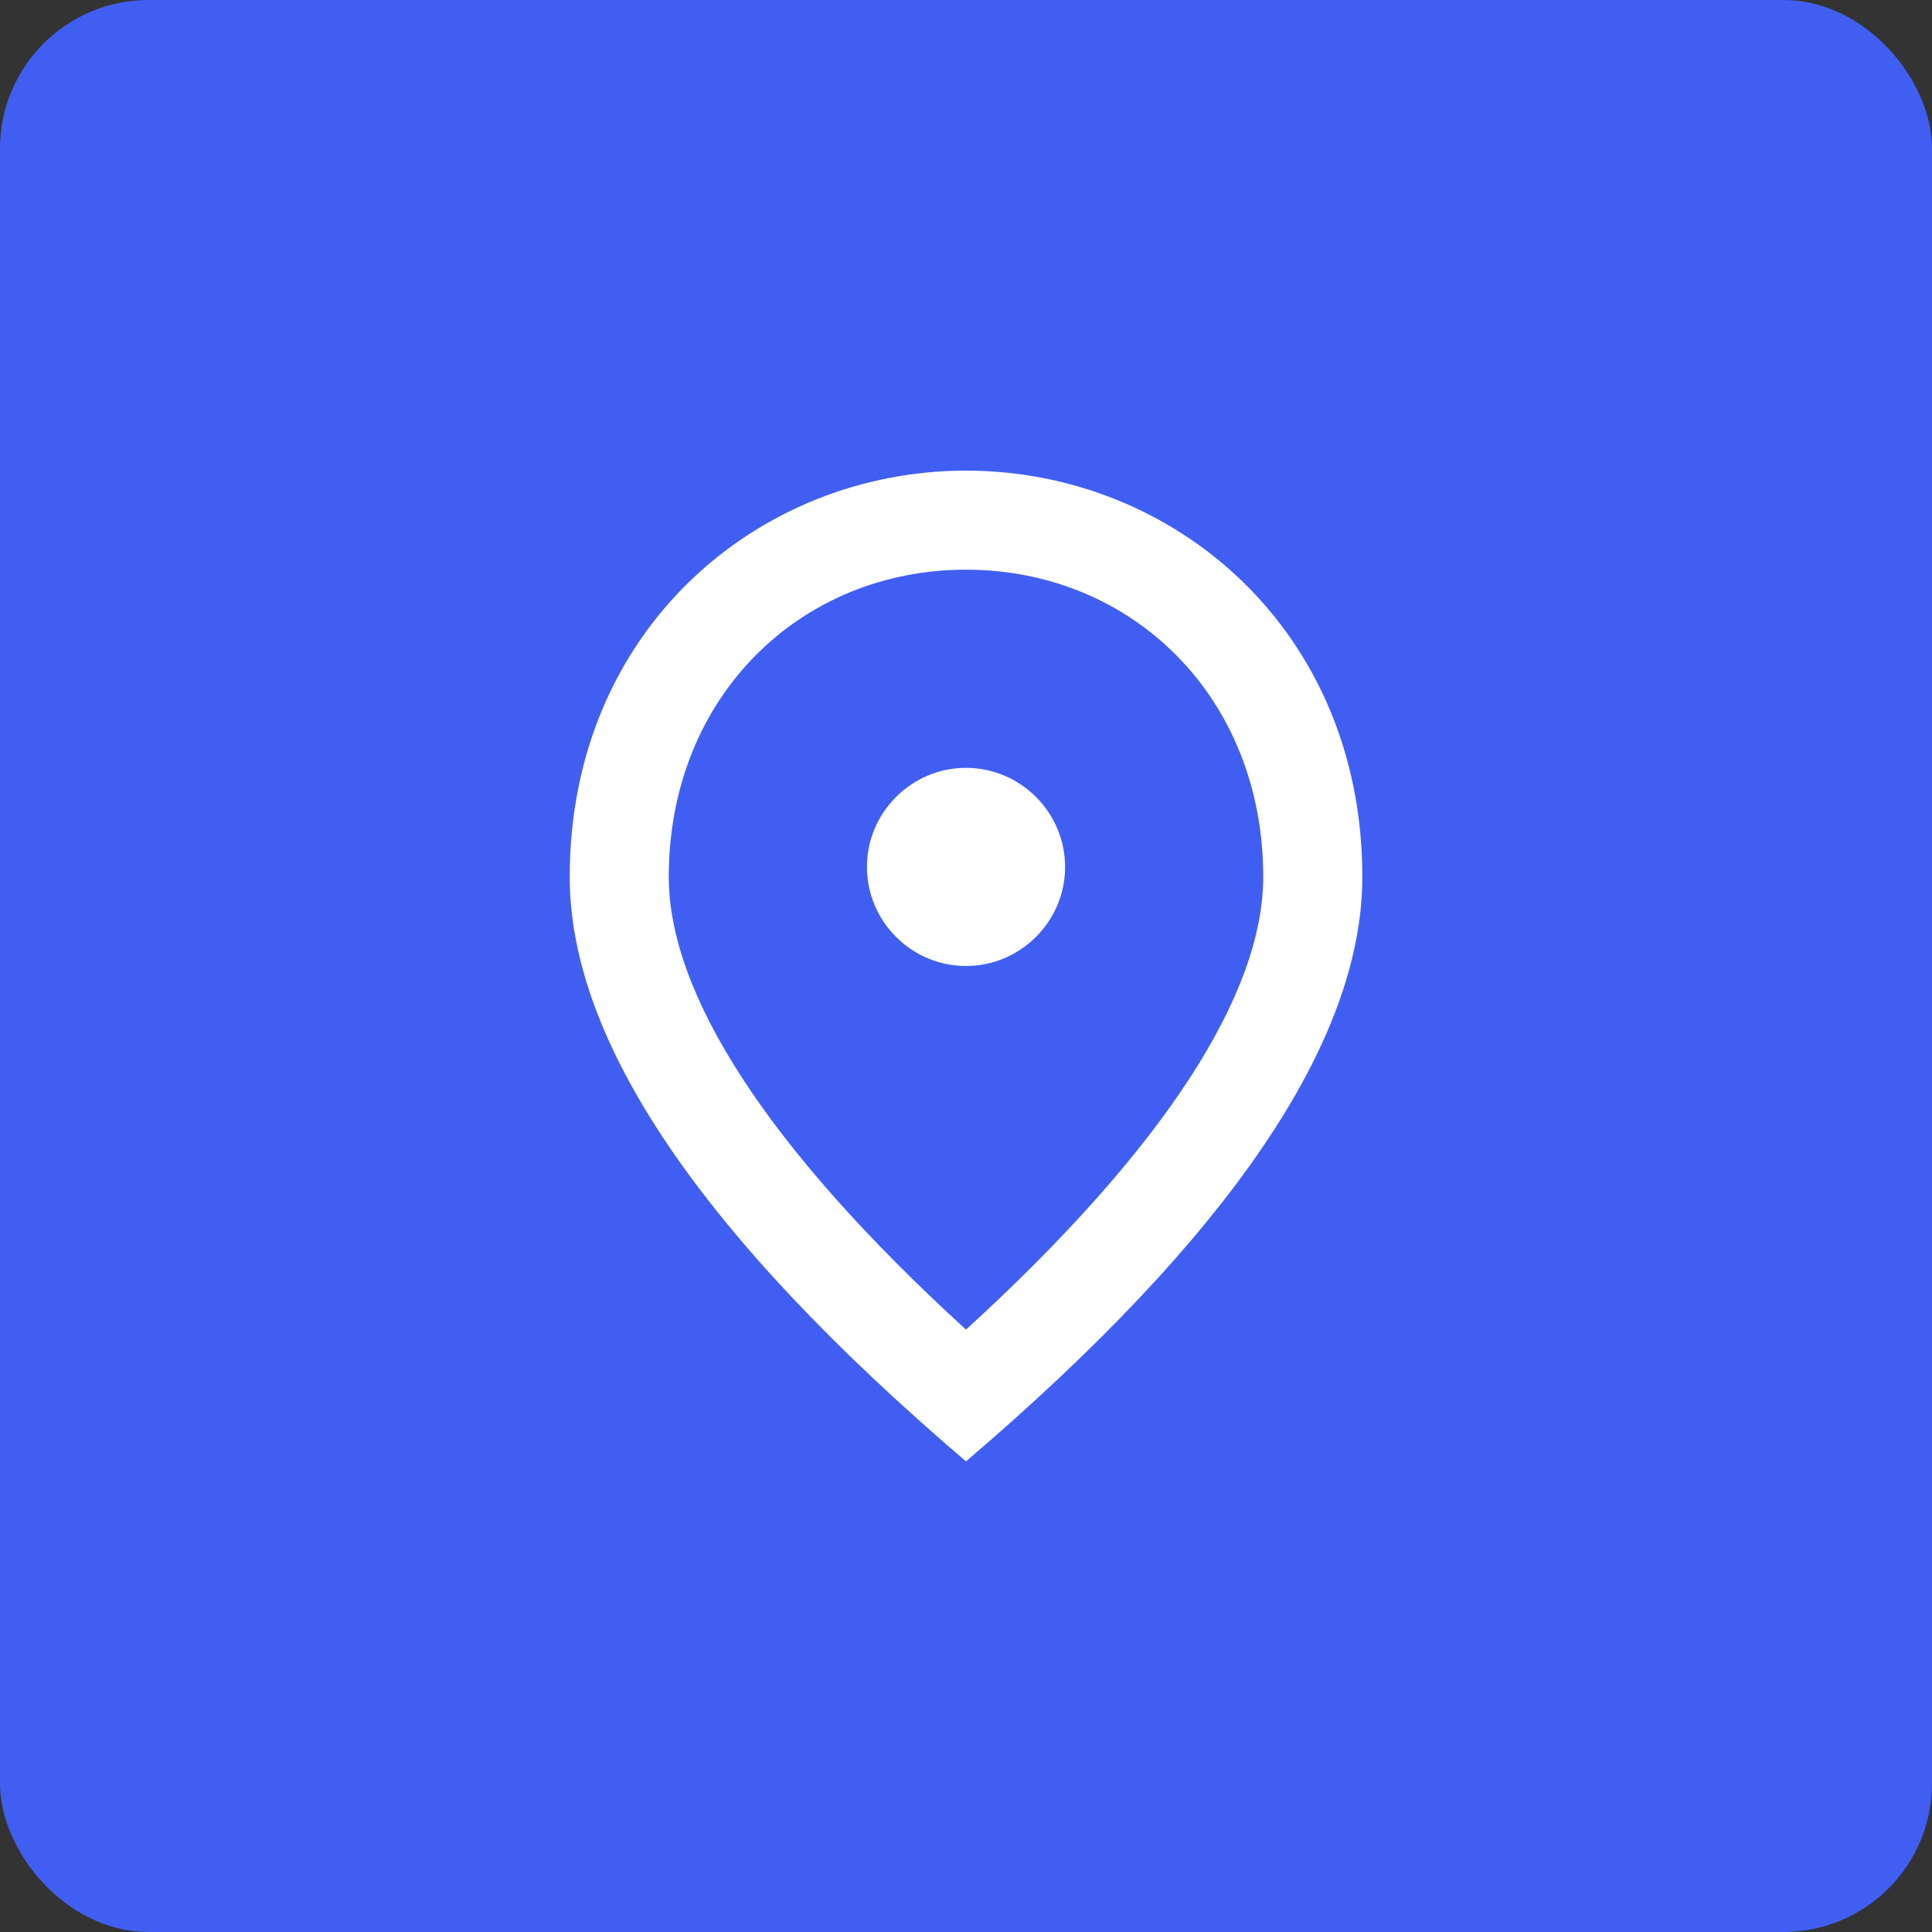
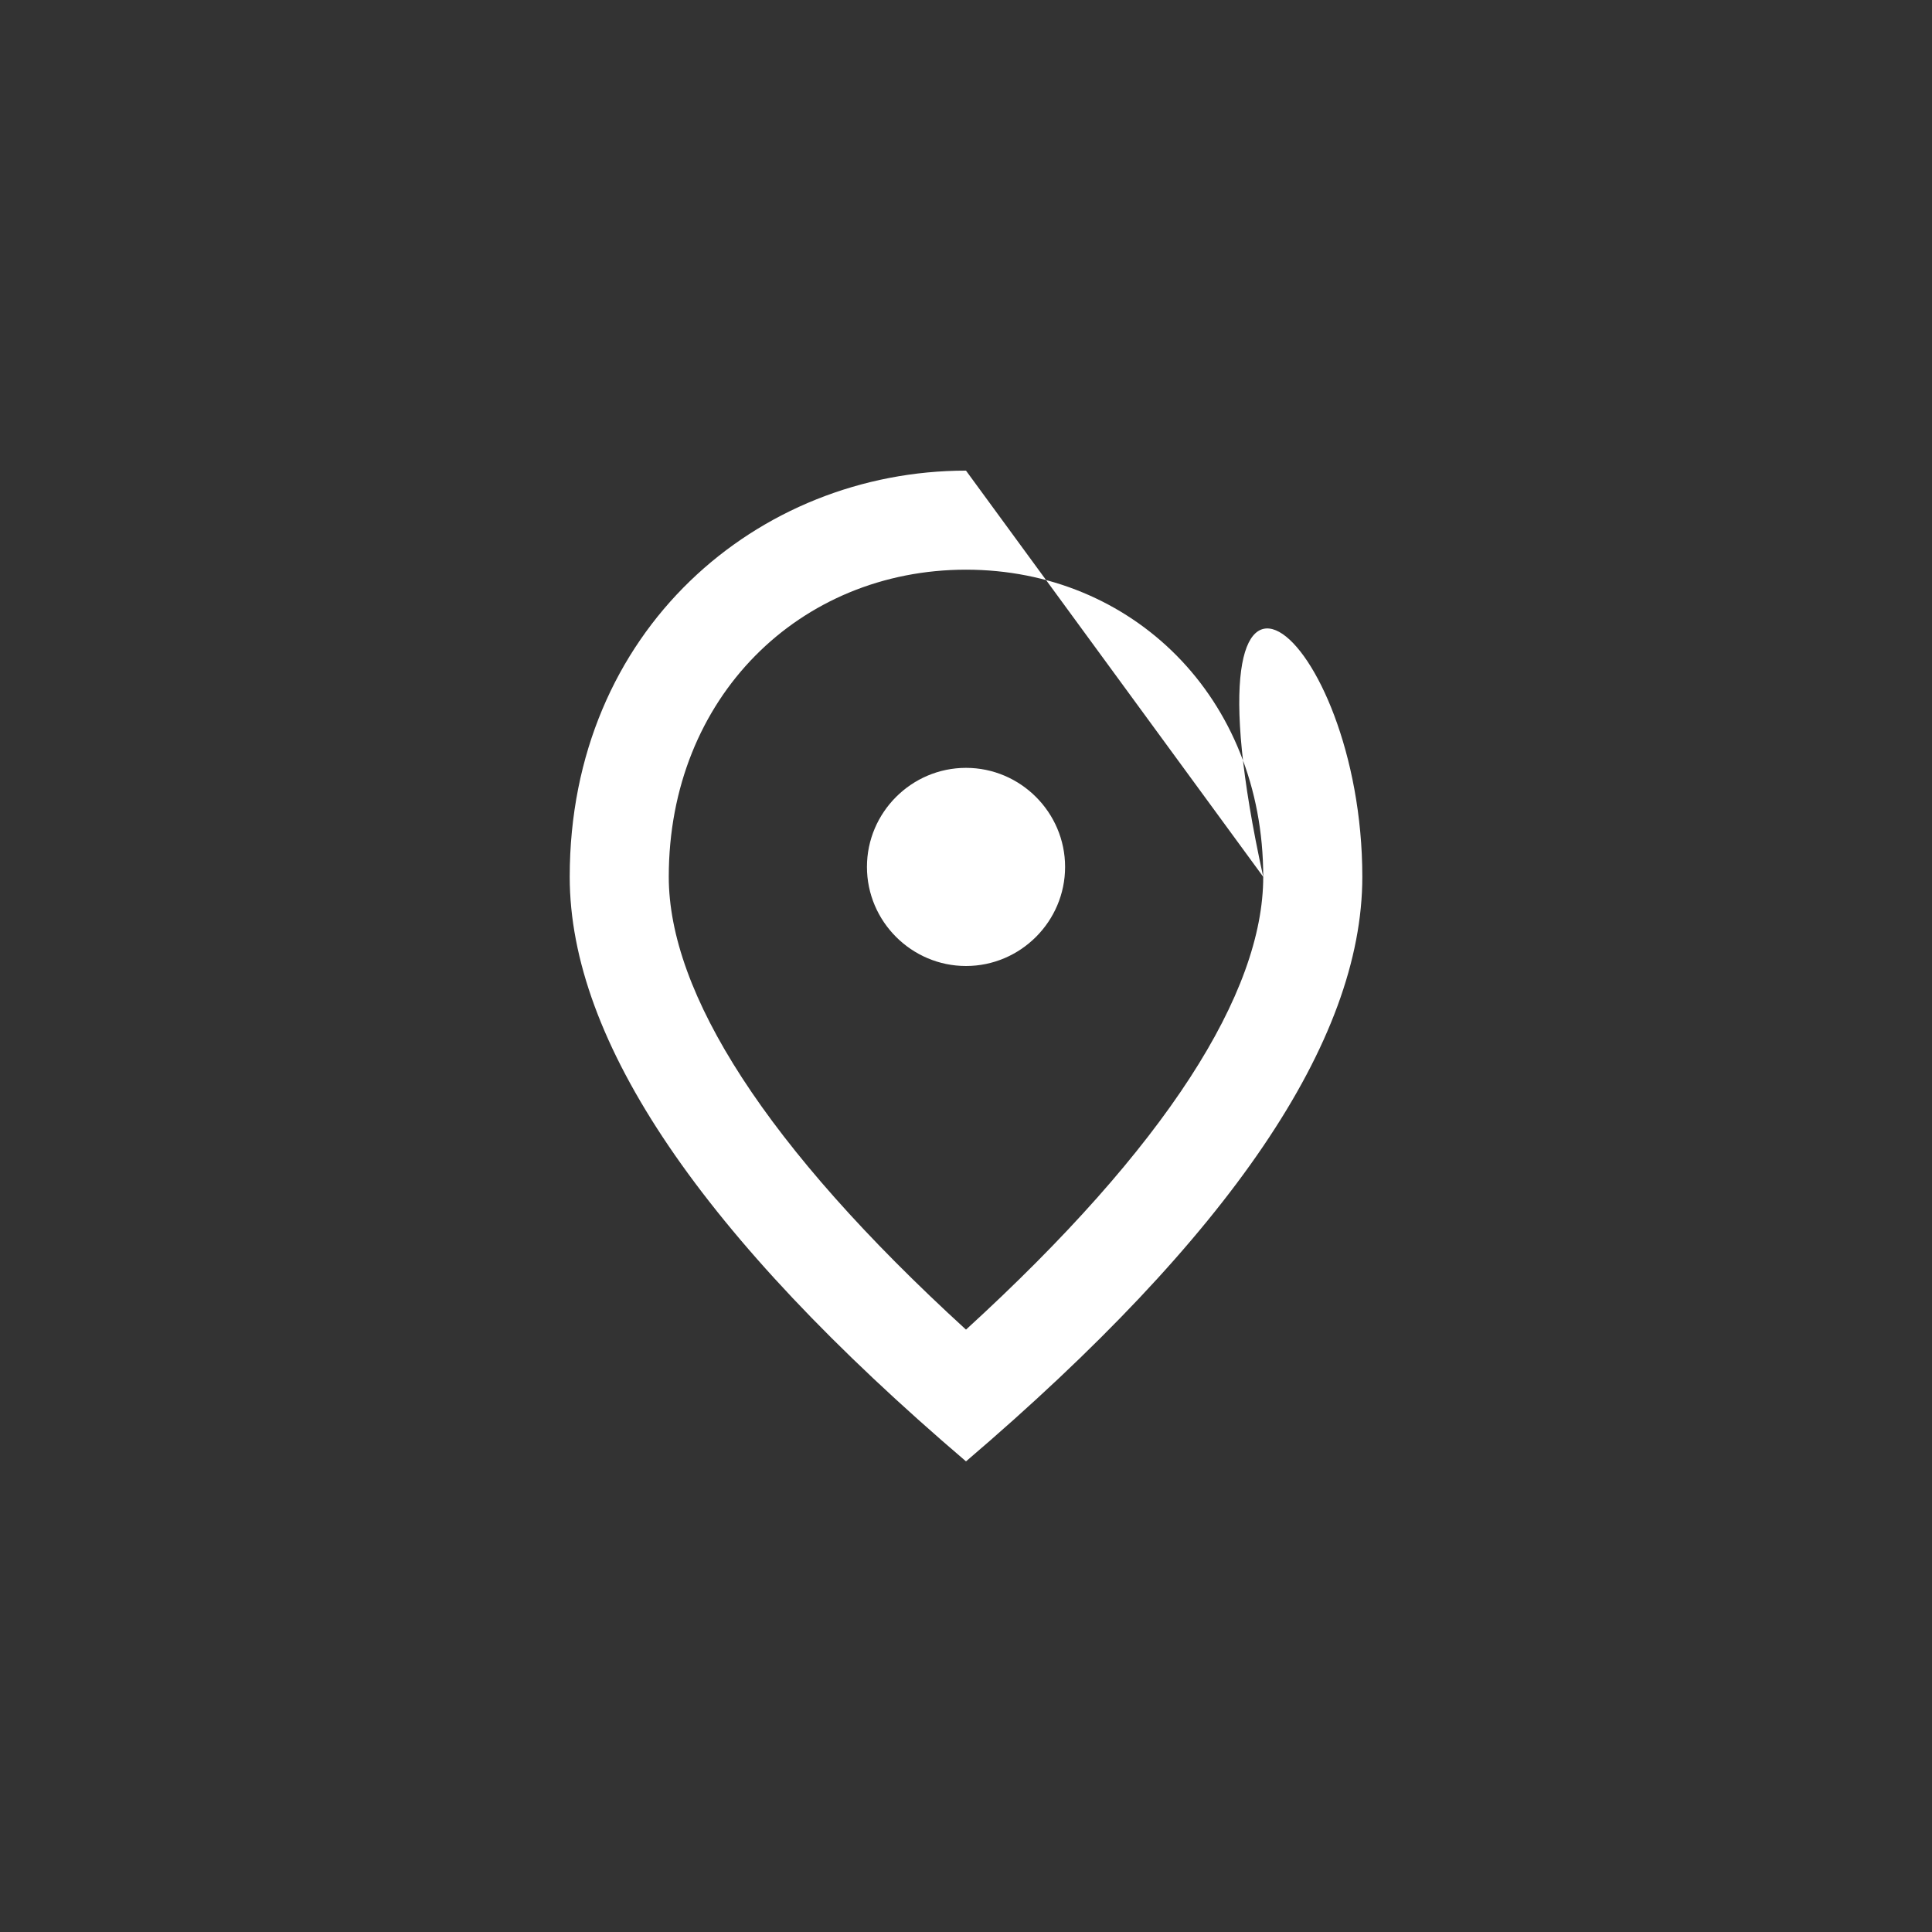
<svg xmlns="http://www.w3.org/2000/svg" width="52" height="52" viewBox="0 0 52 52" fill="none">
  <rect x="0" y="0" width="52" height="52" fill="#333333" stroke="none" />
-   <rect x="0.5" y="0.5" width="51" height="51" rx="3.5" fill="#405FF2" stroke="#405FF2" />
-   <path d="M26 26C24.534 26 23.334 24.8 23.334 23.333C23.334 21.867 24.534 20.667 26 20.667C27.467 20.667 28.667 21.867 28.667 23.333C28.667 24.8 27.467 26 26 26ZM34 23.6C34 18.76 30.467 15.333 26 15.333C21.534 15.333 18 18.76 18 23.6C18 26.72 20.6 30.853 26 35.787C31.4 30.853 34 26.72 34 23.6ZM26 12.667C31.6 12.667 36.667 16.96 36.667 23.6C36.667 28.027 33.107 33.267 26 39.333C18.893 33.267 15.334 28.027 15.334 23.6C15.334 16.96 20.4 12.667 26 12.667Z" fill="white" />
+   <path d="M26 26C24.534 26 23.334 24.8 23.334 23.333C23.334 21.867 24.534 20.667 26 20.667C27.467 20.667 28.667 21.867 28.667 23.333C28.667 24.8 27.467 26 26 26ZM34 23.6C34 18.76 30.467 15.333 26 15.333C21.534 15.333 18 18.76 18 23.6C18 26.72 20.6 30.853 26 35.787C31.4 30.853 34 26.72 34 23.6ZC31.6 12.667 36.667 16.96 36.667 23.6C36.667 28.027 33.107 33.267 26 39.333C18.893 33.267 15.334 28.027 15.334 23.6C15.334 16.96 20.4 12.667 26 12.667Z" fill="white" />
</svg>